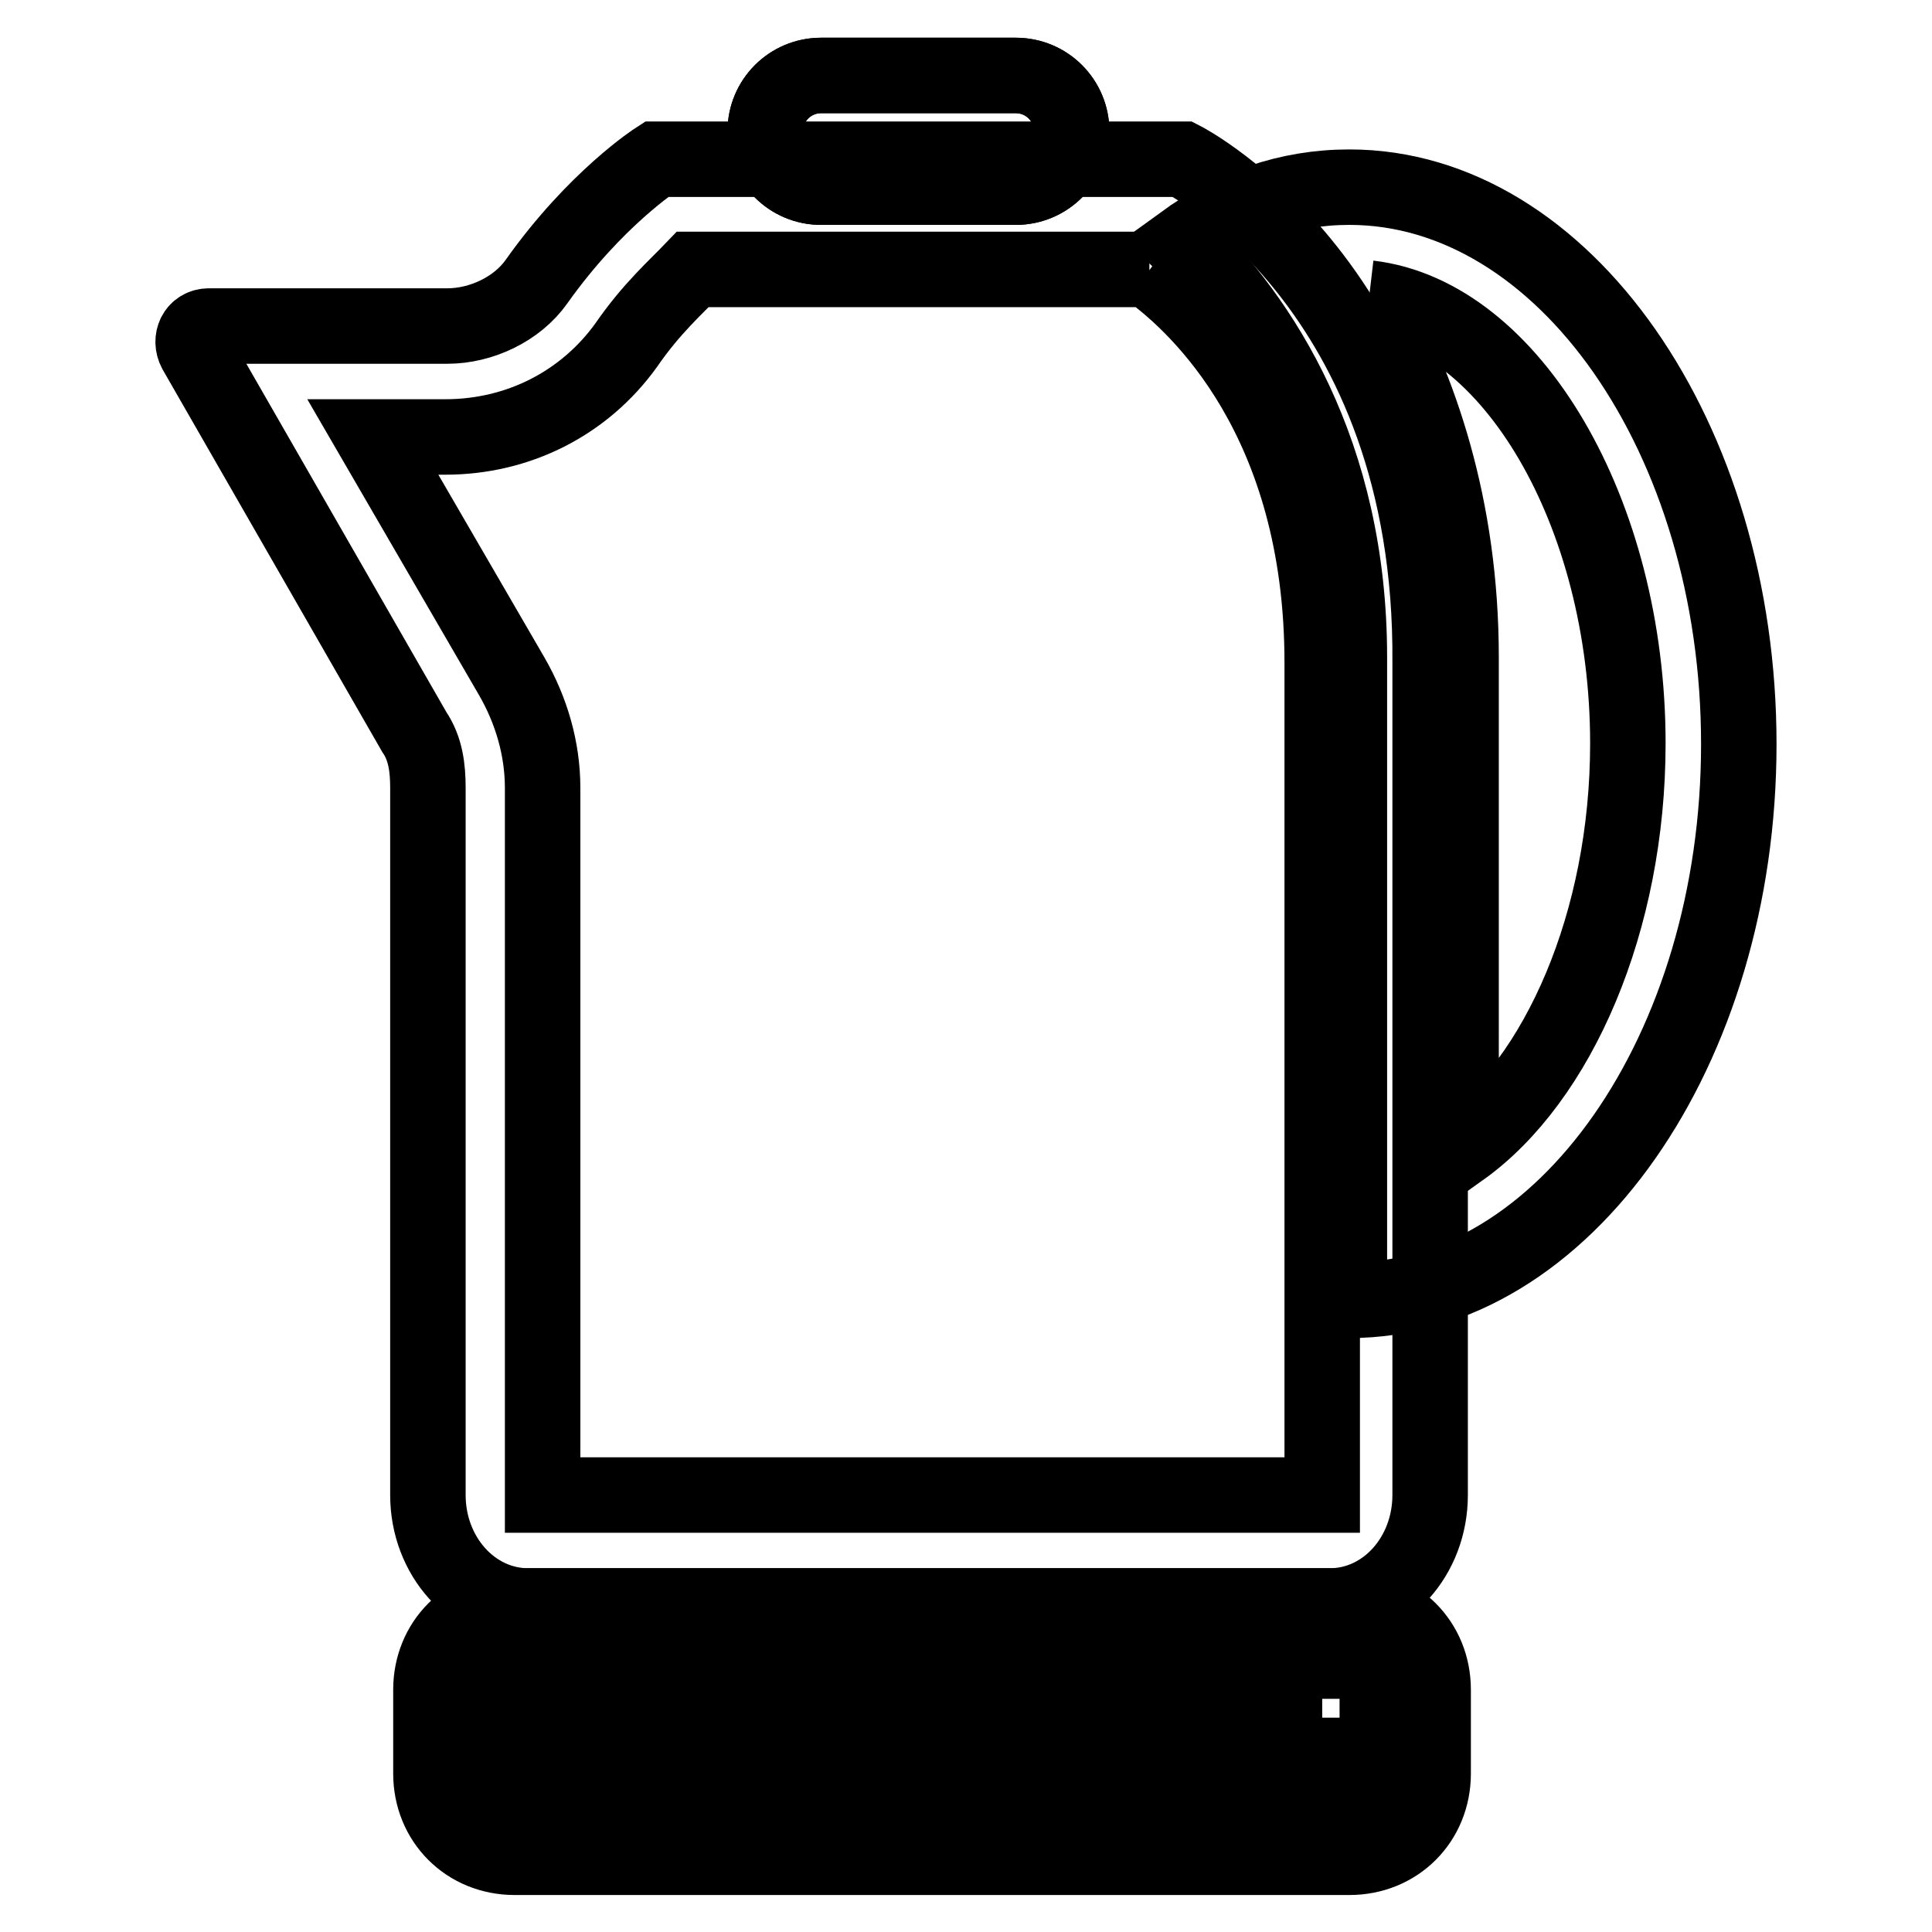
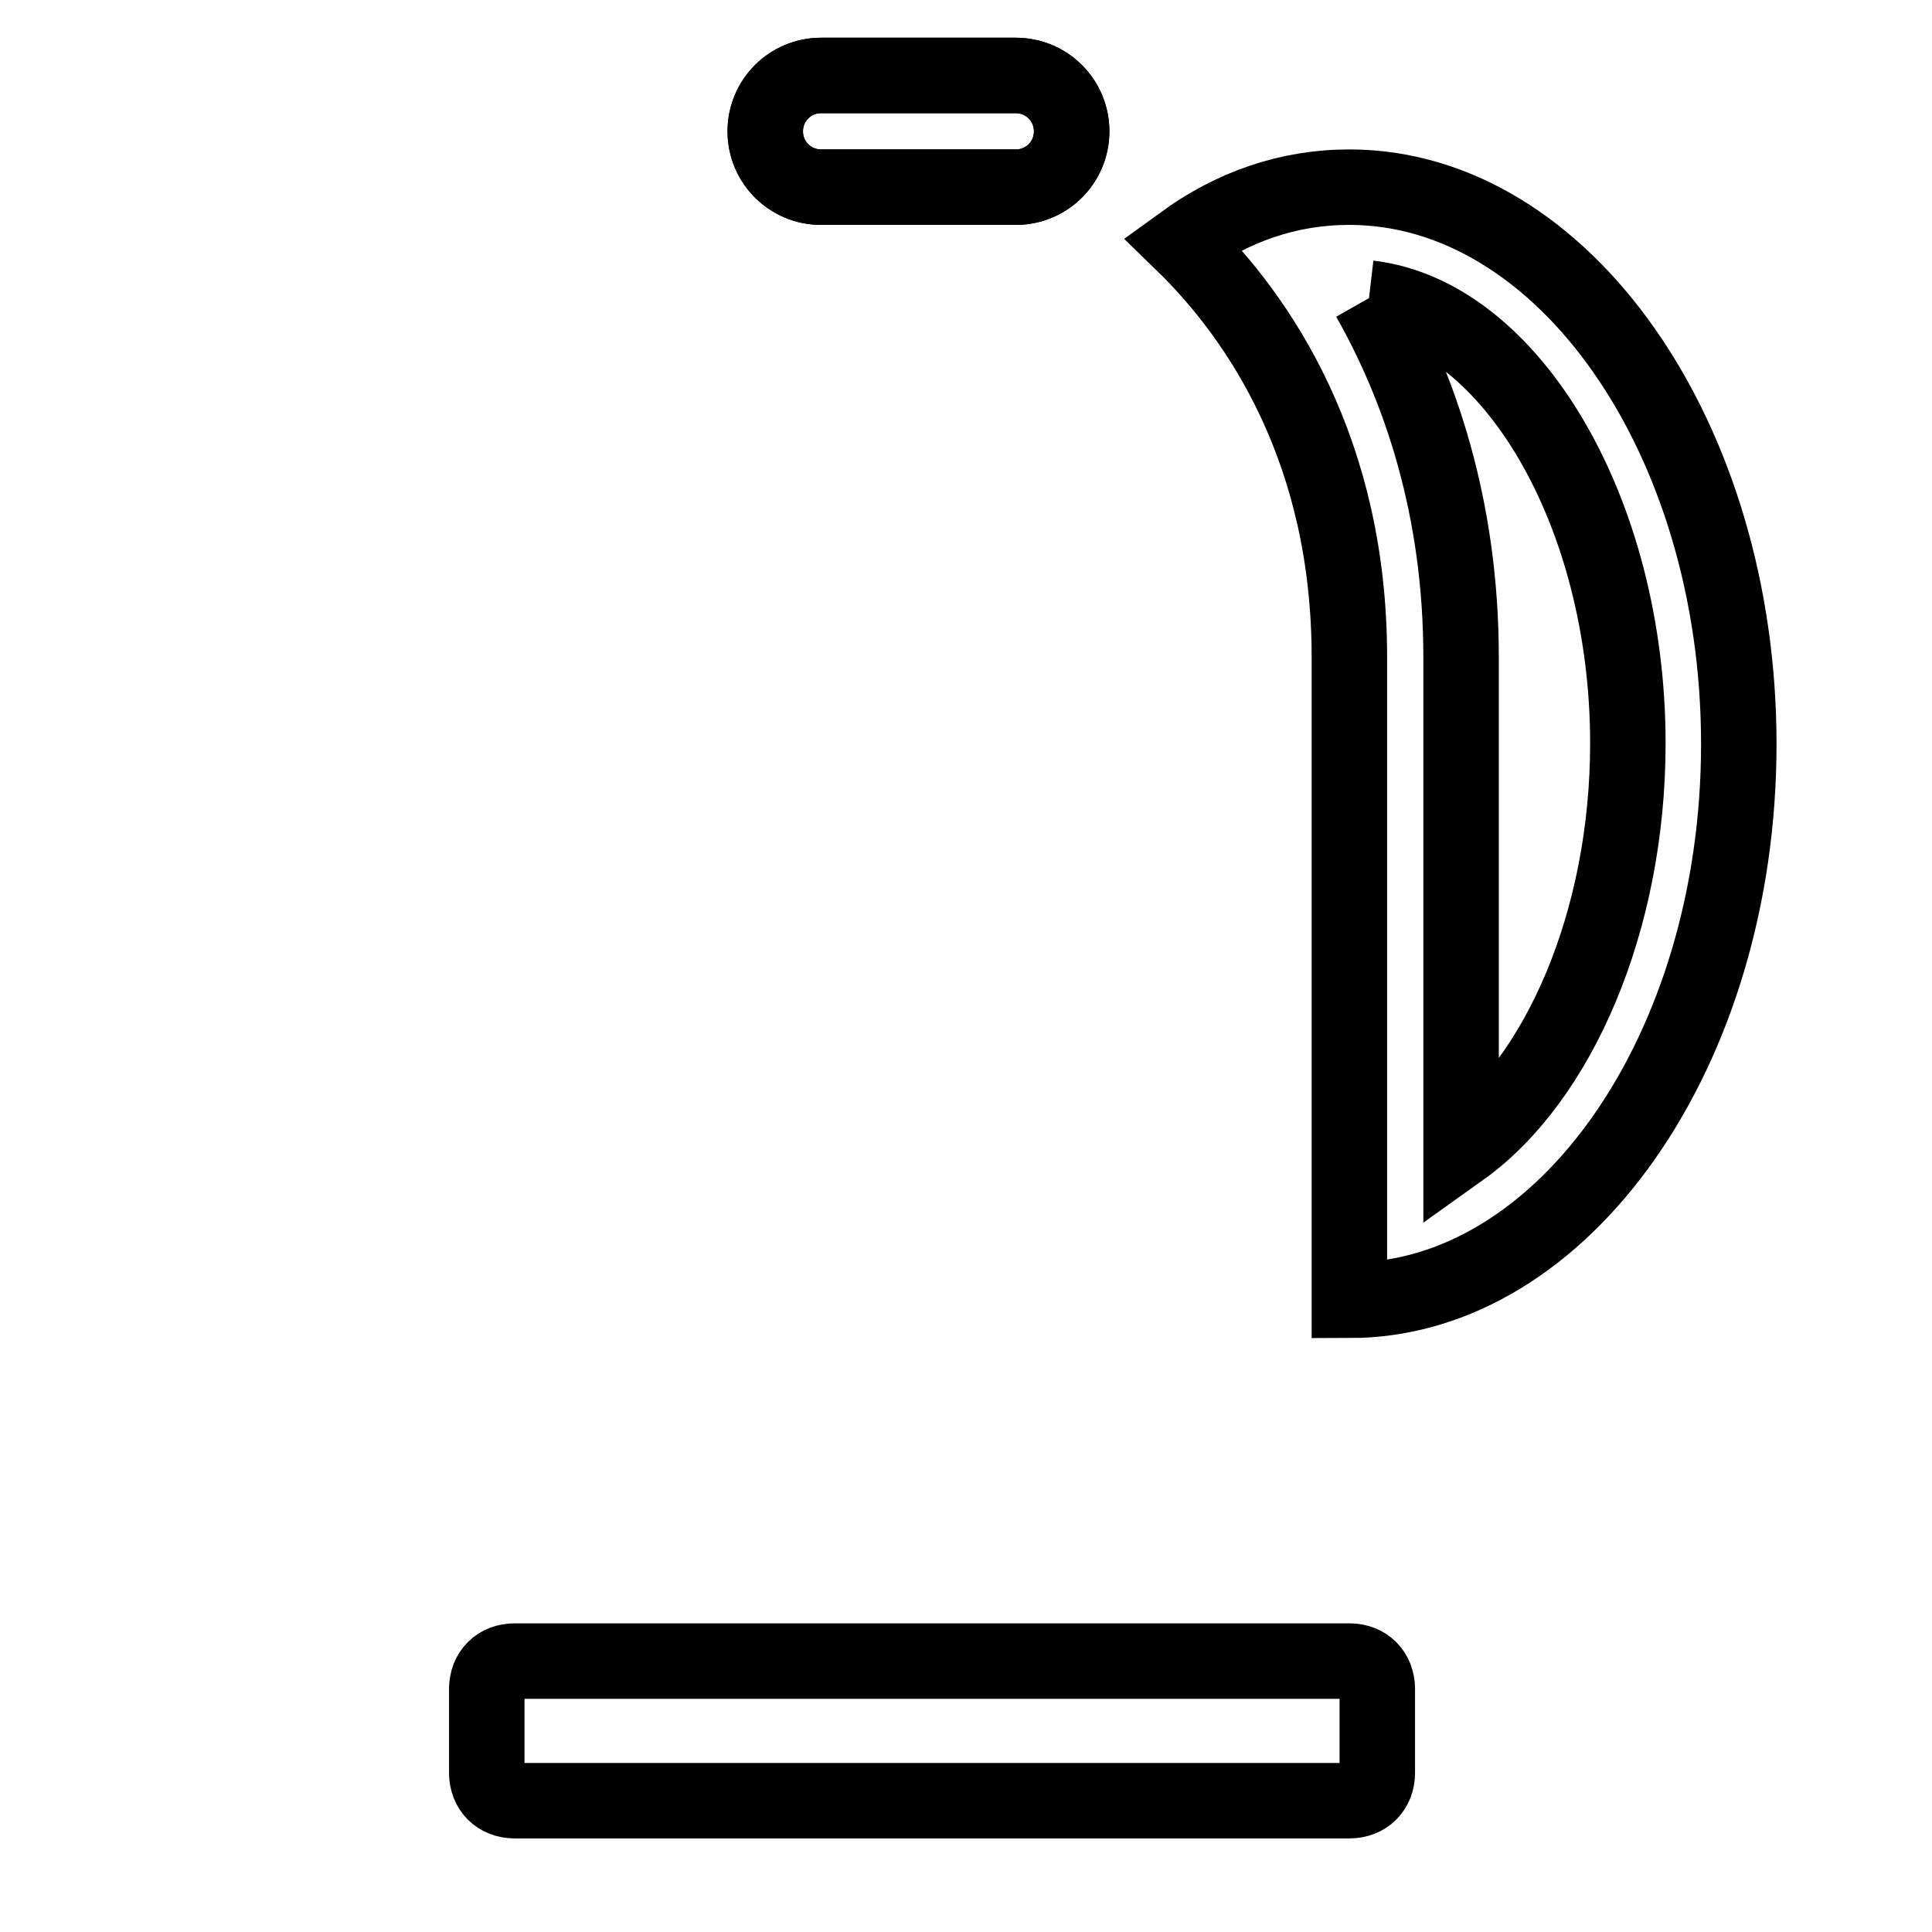
<svg xmlns="http://www.w3.org/2000/svg" version="1.1" x="0px" y="0px" viewBox="0 0 256 256" enable-background="new 0 0 256 256" xml:space="preserve">
  <g>
    <path stroke-width="10" fill-opacity="0" stroke="#000000" d="M181.4,39.5c18.8,2.2,34.3,28.4,34.3,59c0,23.6-9.2,44.6-22.1,53.8V87.1C193.6,67.2,188.1,51.3,181.4,39.5  M178.8,24.8c-8.1,0-15.5,2.6-22.1,7.4c10.3,10,22.1,27.7,22.1,54.9v85.2c28.4,0,51.6-33.2,51.6-73.7S207.2,24.8,178.8,24.8z" />
-     <path stroke-width="10" fill-opacity="0" stroke="#000000" d="M152.3,35.8c6.6,4.8,22.9,19.9,22.9,52v110.3H71.9v-93.7c0-5.2-1.5-10.3-4.1-14.8L49.4,57.9H59 c9.6,0,18.4-4.4,24-12.2c3.3-4.8,6.6-7.7,8.8-10H152.3 M156.7,21.1H87c0,0-8.1,5.2-15.9,16.2c-2.6,3.7-7.4,5.9-11.8,5.9H27.7 c-1.8,0-2.6,1.8-1.8,3.3L54.9,97c1.5,2.2,1.8,4.8,1.8,7.4v93.7c0,8.1,5.9,14.7,13.3,14.7h106.2c7.4,0,13.3-6.6,13.3-14.7V87.8 C189.9,38,156.7,21.1,156.7,21.1z" />
    <path stroke-width="10" fill-opacity="0" stroke="#000000" d="M68.2,238.6c-2.2,0-3.7-1.5-3.7-3.7v-11.1c0-2.2,1.5-3.7,3.7-3.7h110.6c2.2,0,3.7,1.5,3.7,3.7v11.1 c0,2.2-1.5,3.7-3.7,3.7H68.2z" />
-     <path stroke-width="10" fill-opacity="0" stroke="#000000" d="M175.2,227.6v3.7H71.9v-3.7H175.2 M178.8,212.8H68.2c-6.3,0-11.1,4.8-11.1,11.1v11.1 c0,6.3,4.8,11.1,11.1,11.1h110.6c6.3,0,11.1-4.8,11.1-11.1v-11.1C189.9,217.6,185.1,212.8,178.8,212.8z" />
    <path stroke-width="10" fill-opacity="0" stroke="#000000" d="M134.6,10h-25.8c-4.1,0-7.4,3.3-7.4,7.4s3.3,7.4,7.4,7.4h25.8c4.1,0,7.4-3.3,7.4-7.4S138.7,10,134.6,10z" />
    <path stroke-width="10" fill-opacity="0" stroke="#000000" d="M134.6,10h-25.8c-4.1,0-7.4,3.3-7.4,7.4s3.3,7.4,7.4,7.4h25.8c4.1,0,7.4-3.3,7.4-7.4S138.7,10,134.6,10z" />
  </g>
</svg>